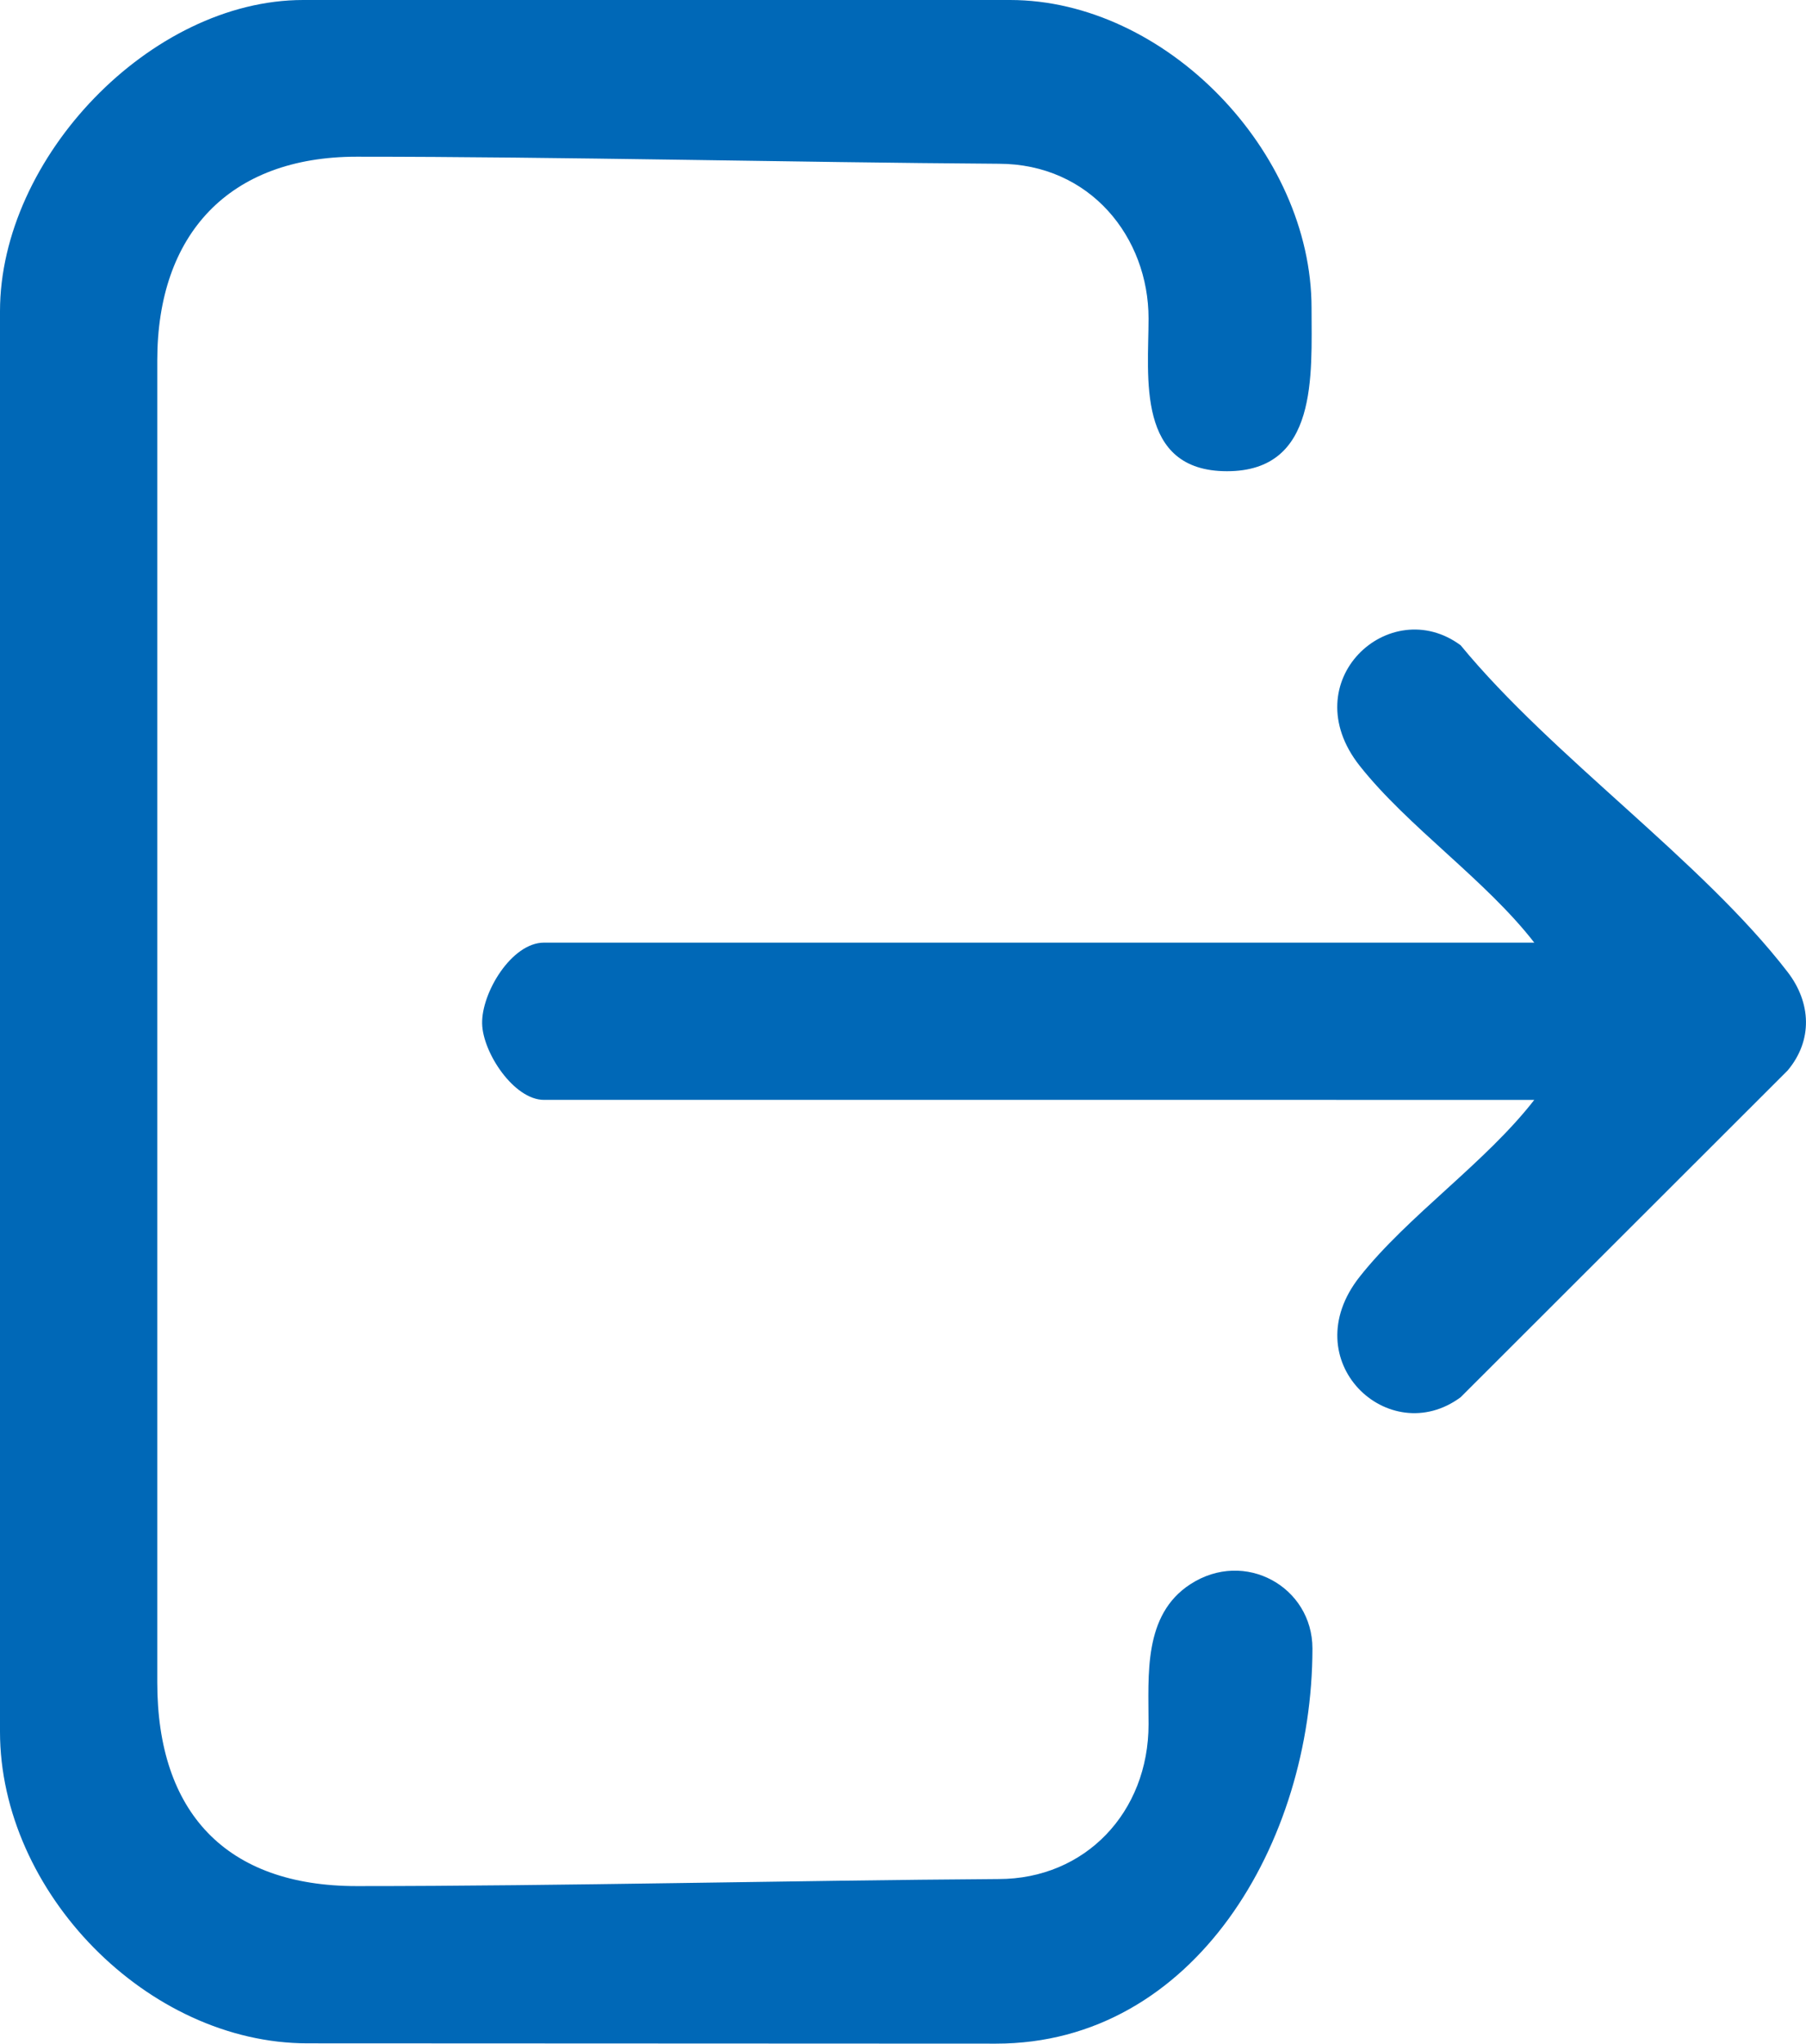
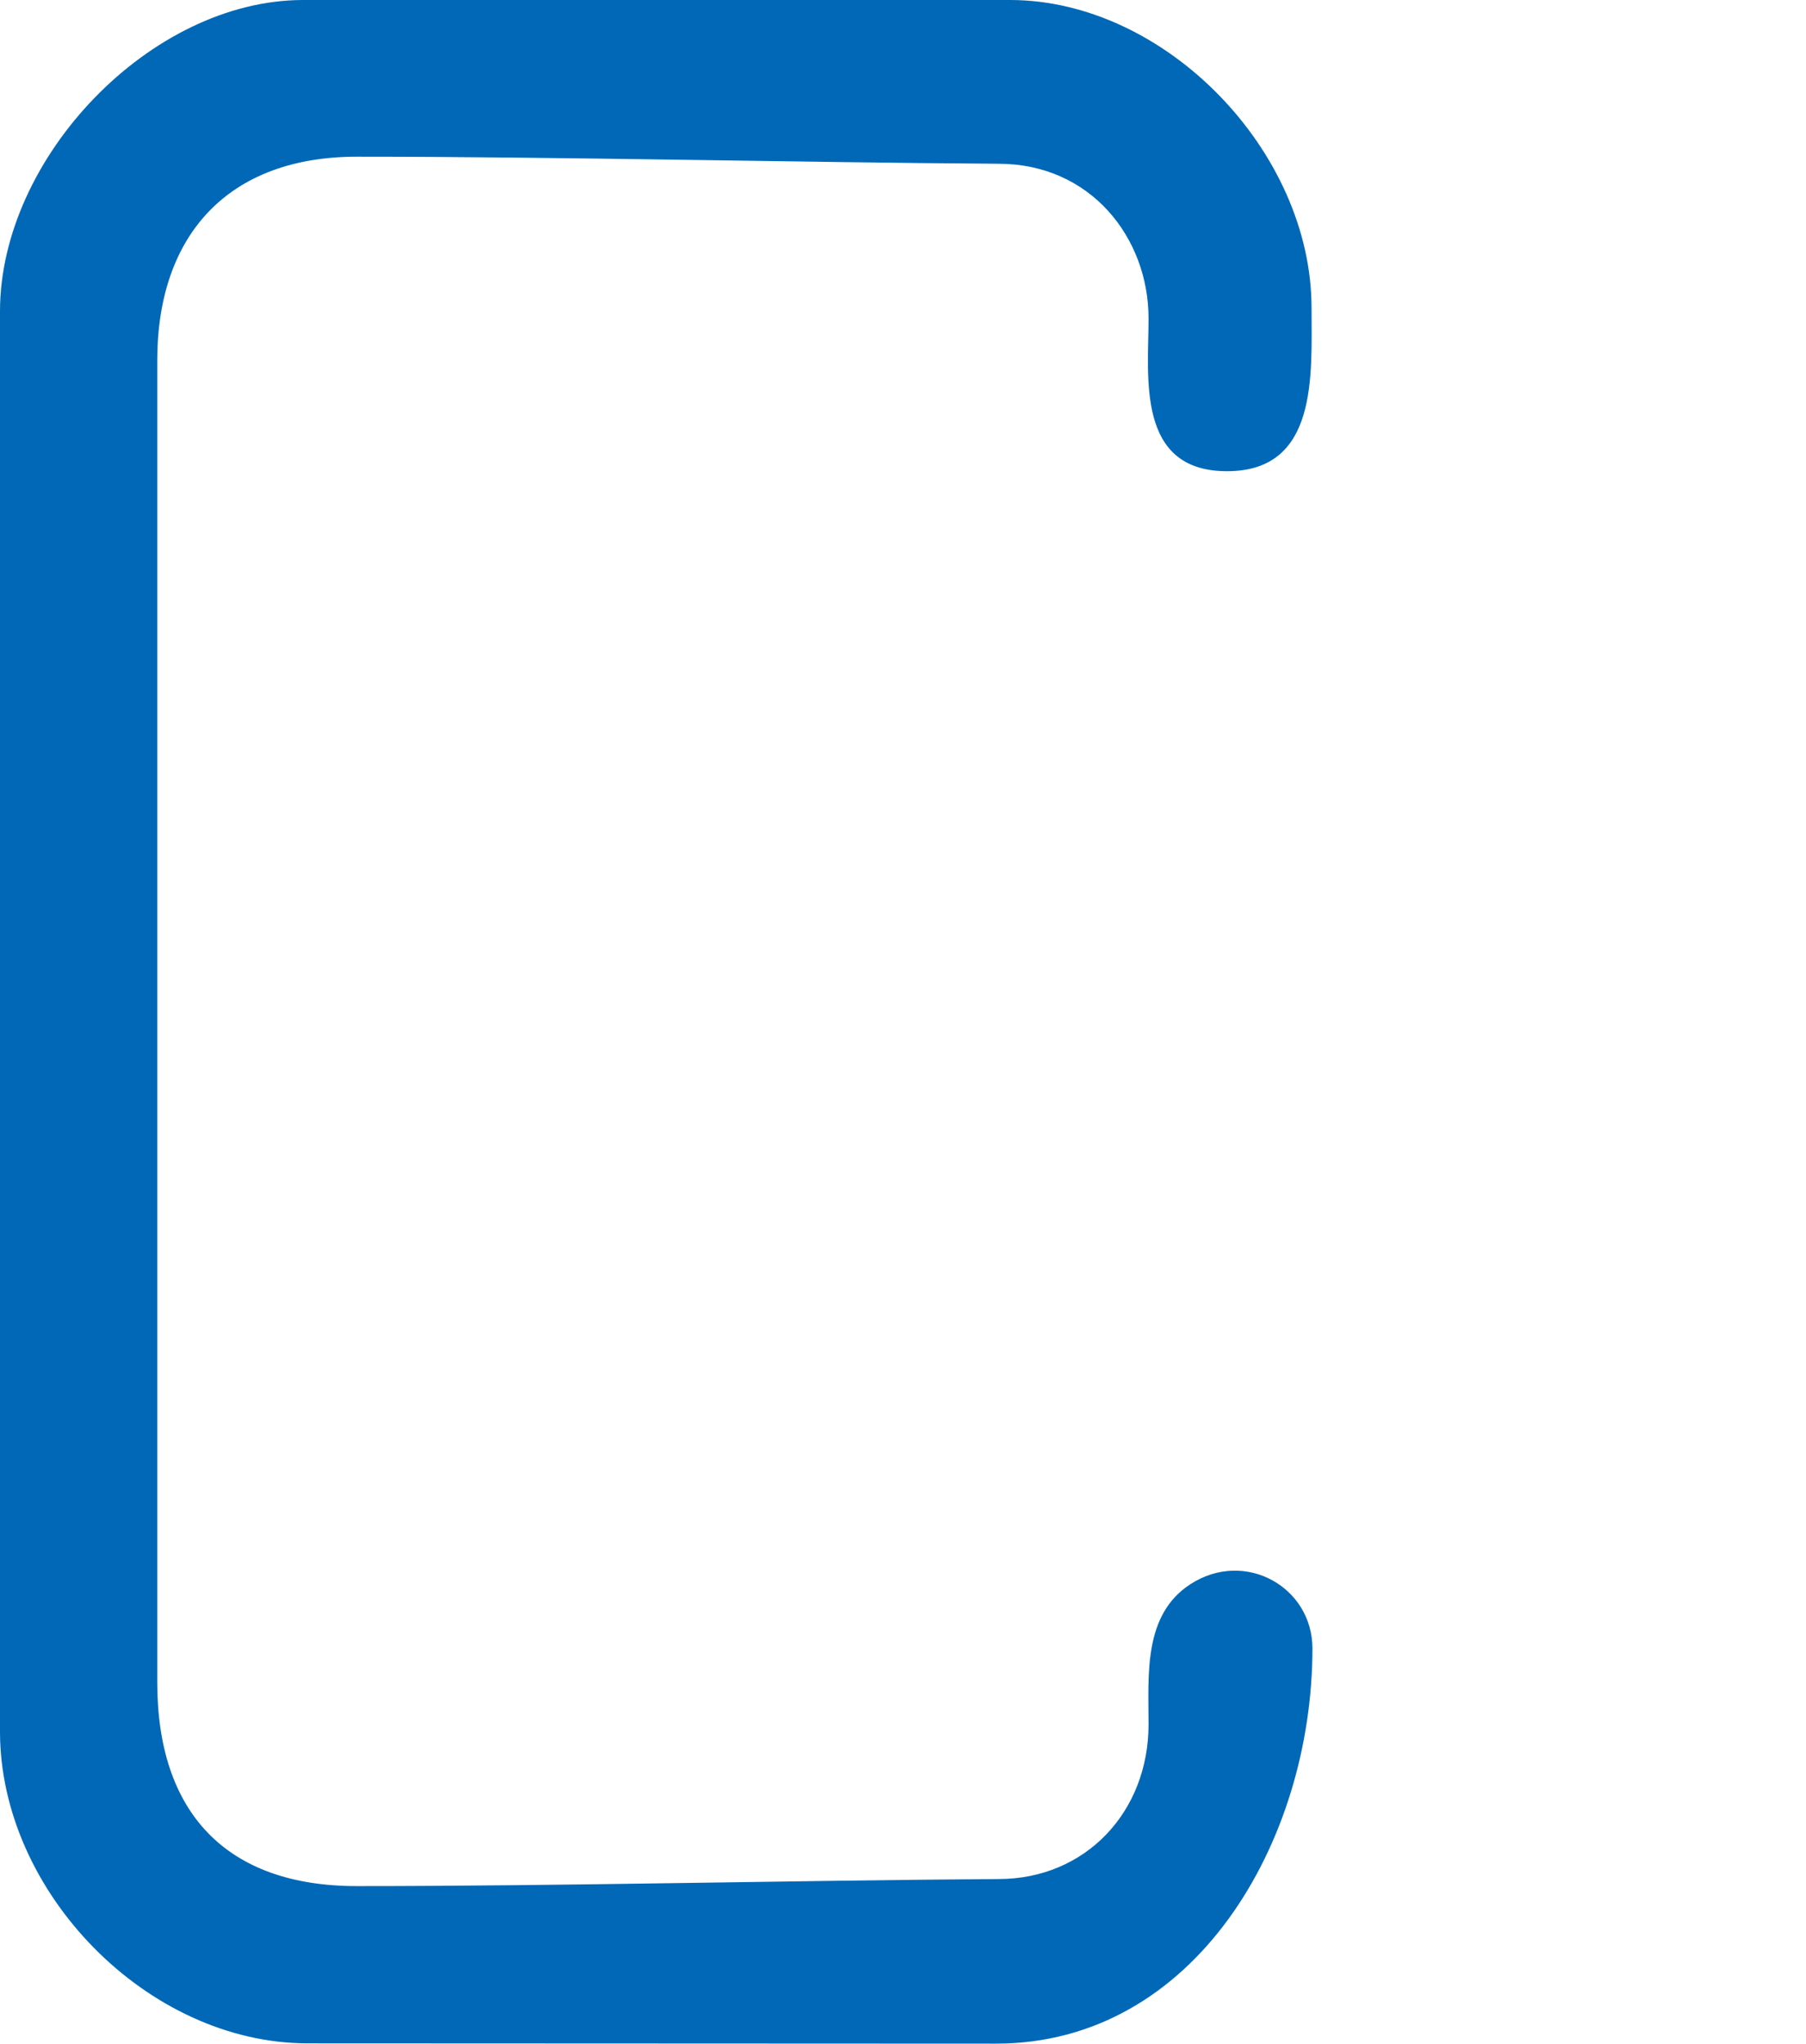
<svg xmlns="http://www.w3.org/2000/svg" id="Layer_2" data-name="Layer 2" viewBox="0 0 366.42 414.57">
  <defs>
    <style>
      .cls-1 {
        fill: #0068b7;
      }
    </style>
  </defs>
  <g id="Layer_1-2" data-name="Layer 1">
    <g>
      <path class="cls-1" d="M266.1,62.47c0,13.63,1.38,33.12-17.15,33.12s-15.92-19.25-15.92-30.98c0-16.4-11.78-31.39-30.43-31.39-41.73-.28-88.65-1.43-130.23-1.43-25.89,0-40.46,15.72-40.46,41.31v268.2c0,26.32,13.92,41.31,40.46,41.31,41.63,0,88.49-1.15,130.23-1.43,17.59,0,30.43-13.56,30.43-31.39,0-10.01-1.1-22.19,8.47-28.41,11.07-7.19,24.78.56,24.78,13.02,0,39.23-23.86,80.17-64.19,80.17-45.3,0-93.79-.06-139.69-.06-32.45,0-62.4-30.65-62.4-63.24V63.14C0,31.98,30.56,0,61.51,0c45.01,0,97.27,0,143.41,0C236.42,0,266.1,30.68,266.1,62.47Z" />
-       <path class="cls-1" d="M311.29,191.22c-9.87-12.73-25.65-23.5-35.42-35.87-13.55-17.15,6.08-35.09,20.48-24.45,18.6,22.62,48.93,43.67,66.34,66.28,4.78,6.21,5.15,13.86,0,19.98l-66.34,66.28c-14.56,10.76-33.95-7.41-20.48-24.45,9.77-12.37,25.55-23.14,35.42-35.87H110.37c-6.08,0-12.41-9.55-12.55-15.45-.15-6.29,5.99-16.45,12.55-16.45h200.92Z" />
    </g>
  </g>
</svg>